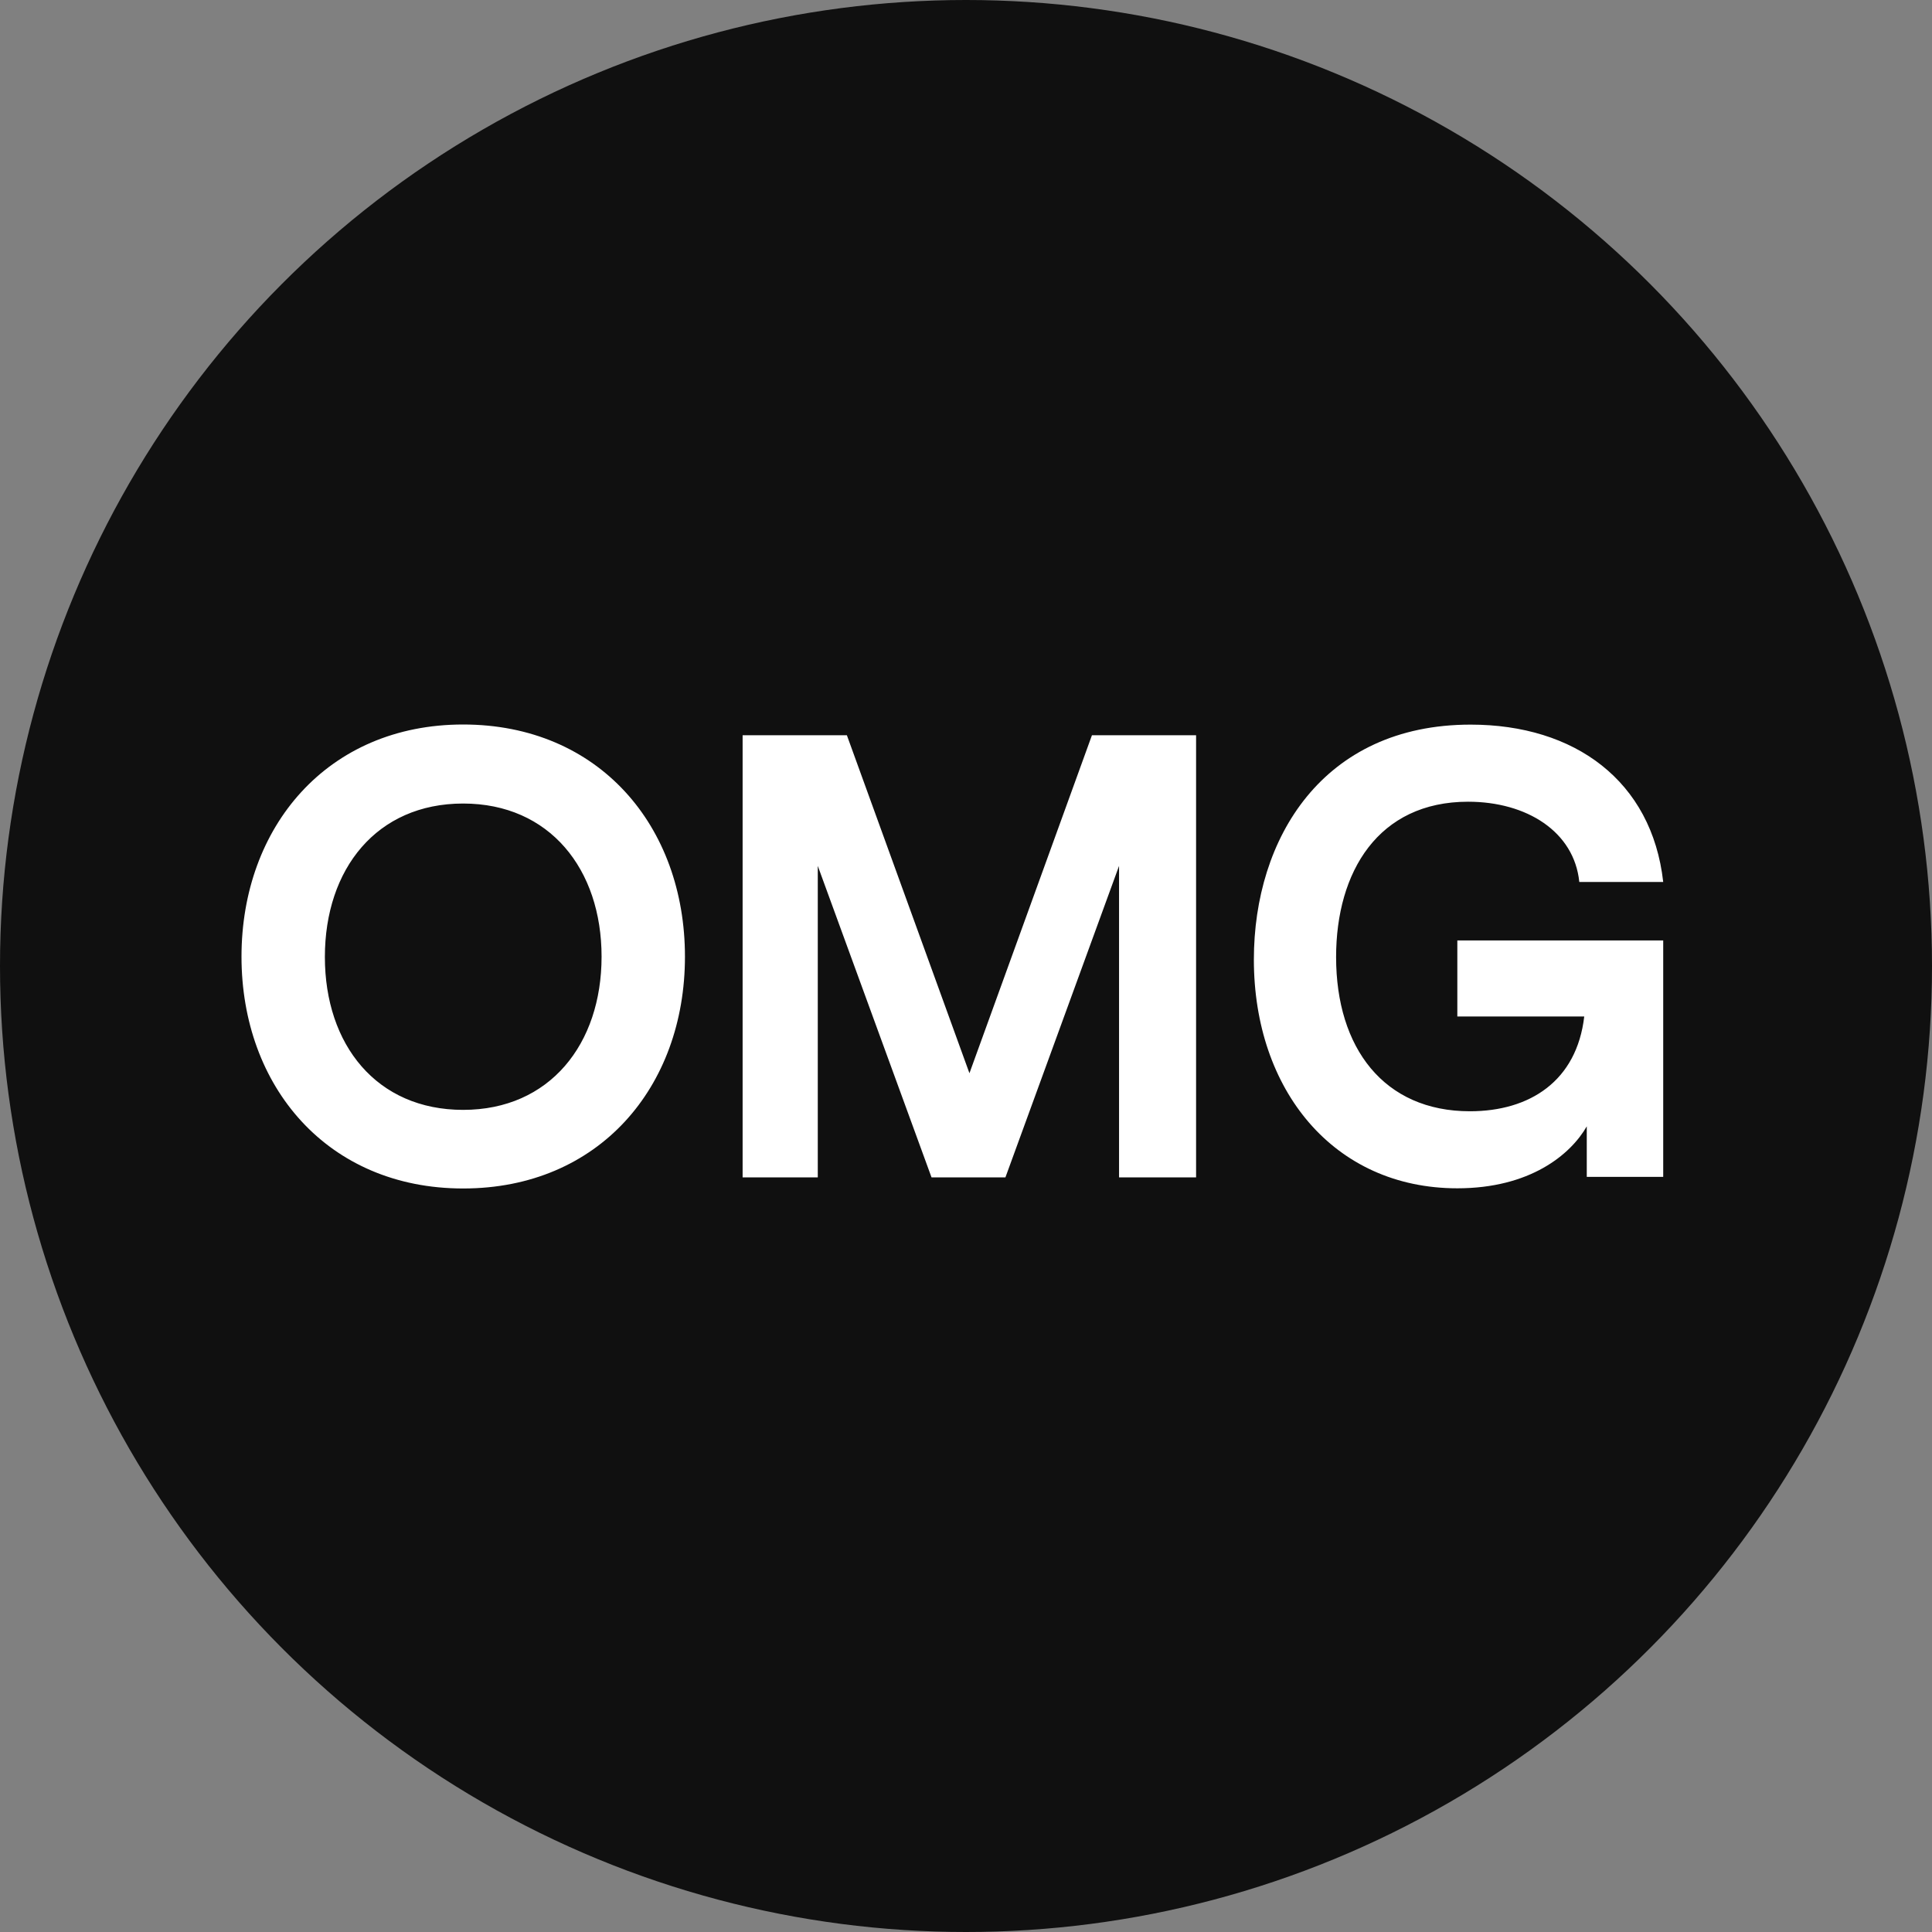
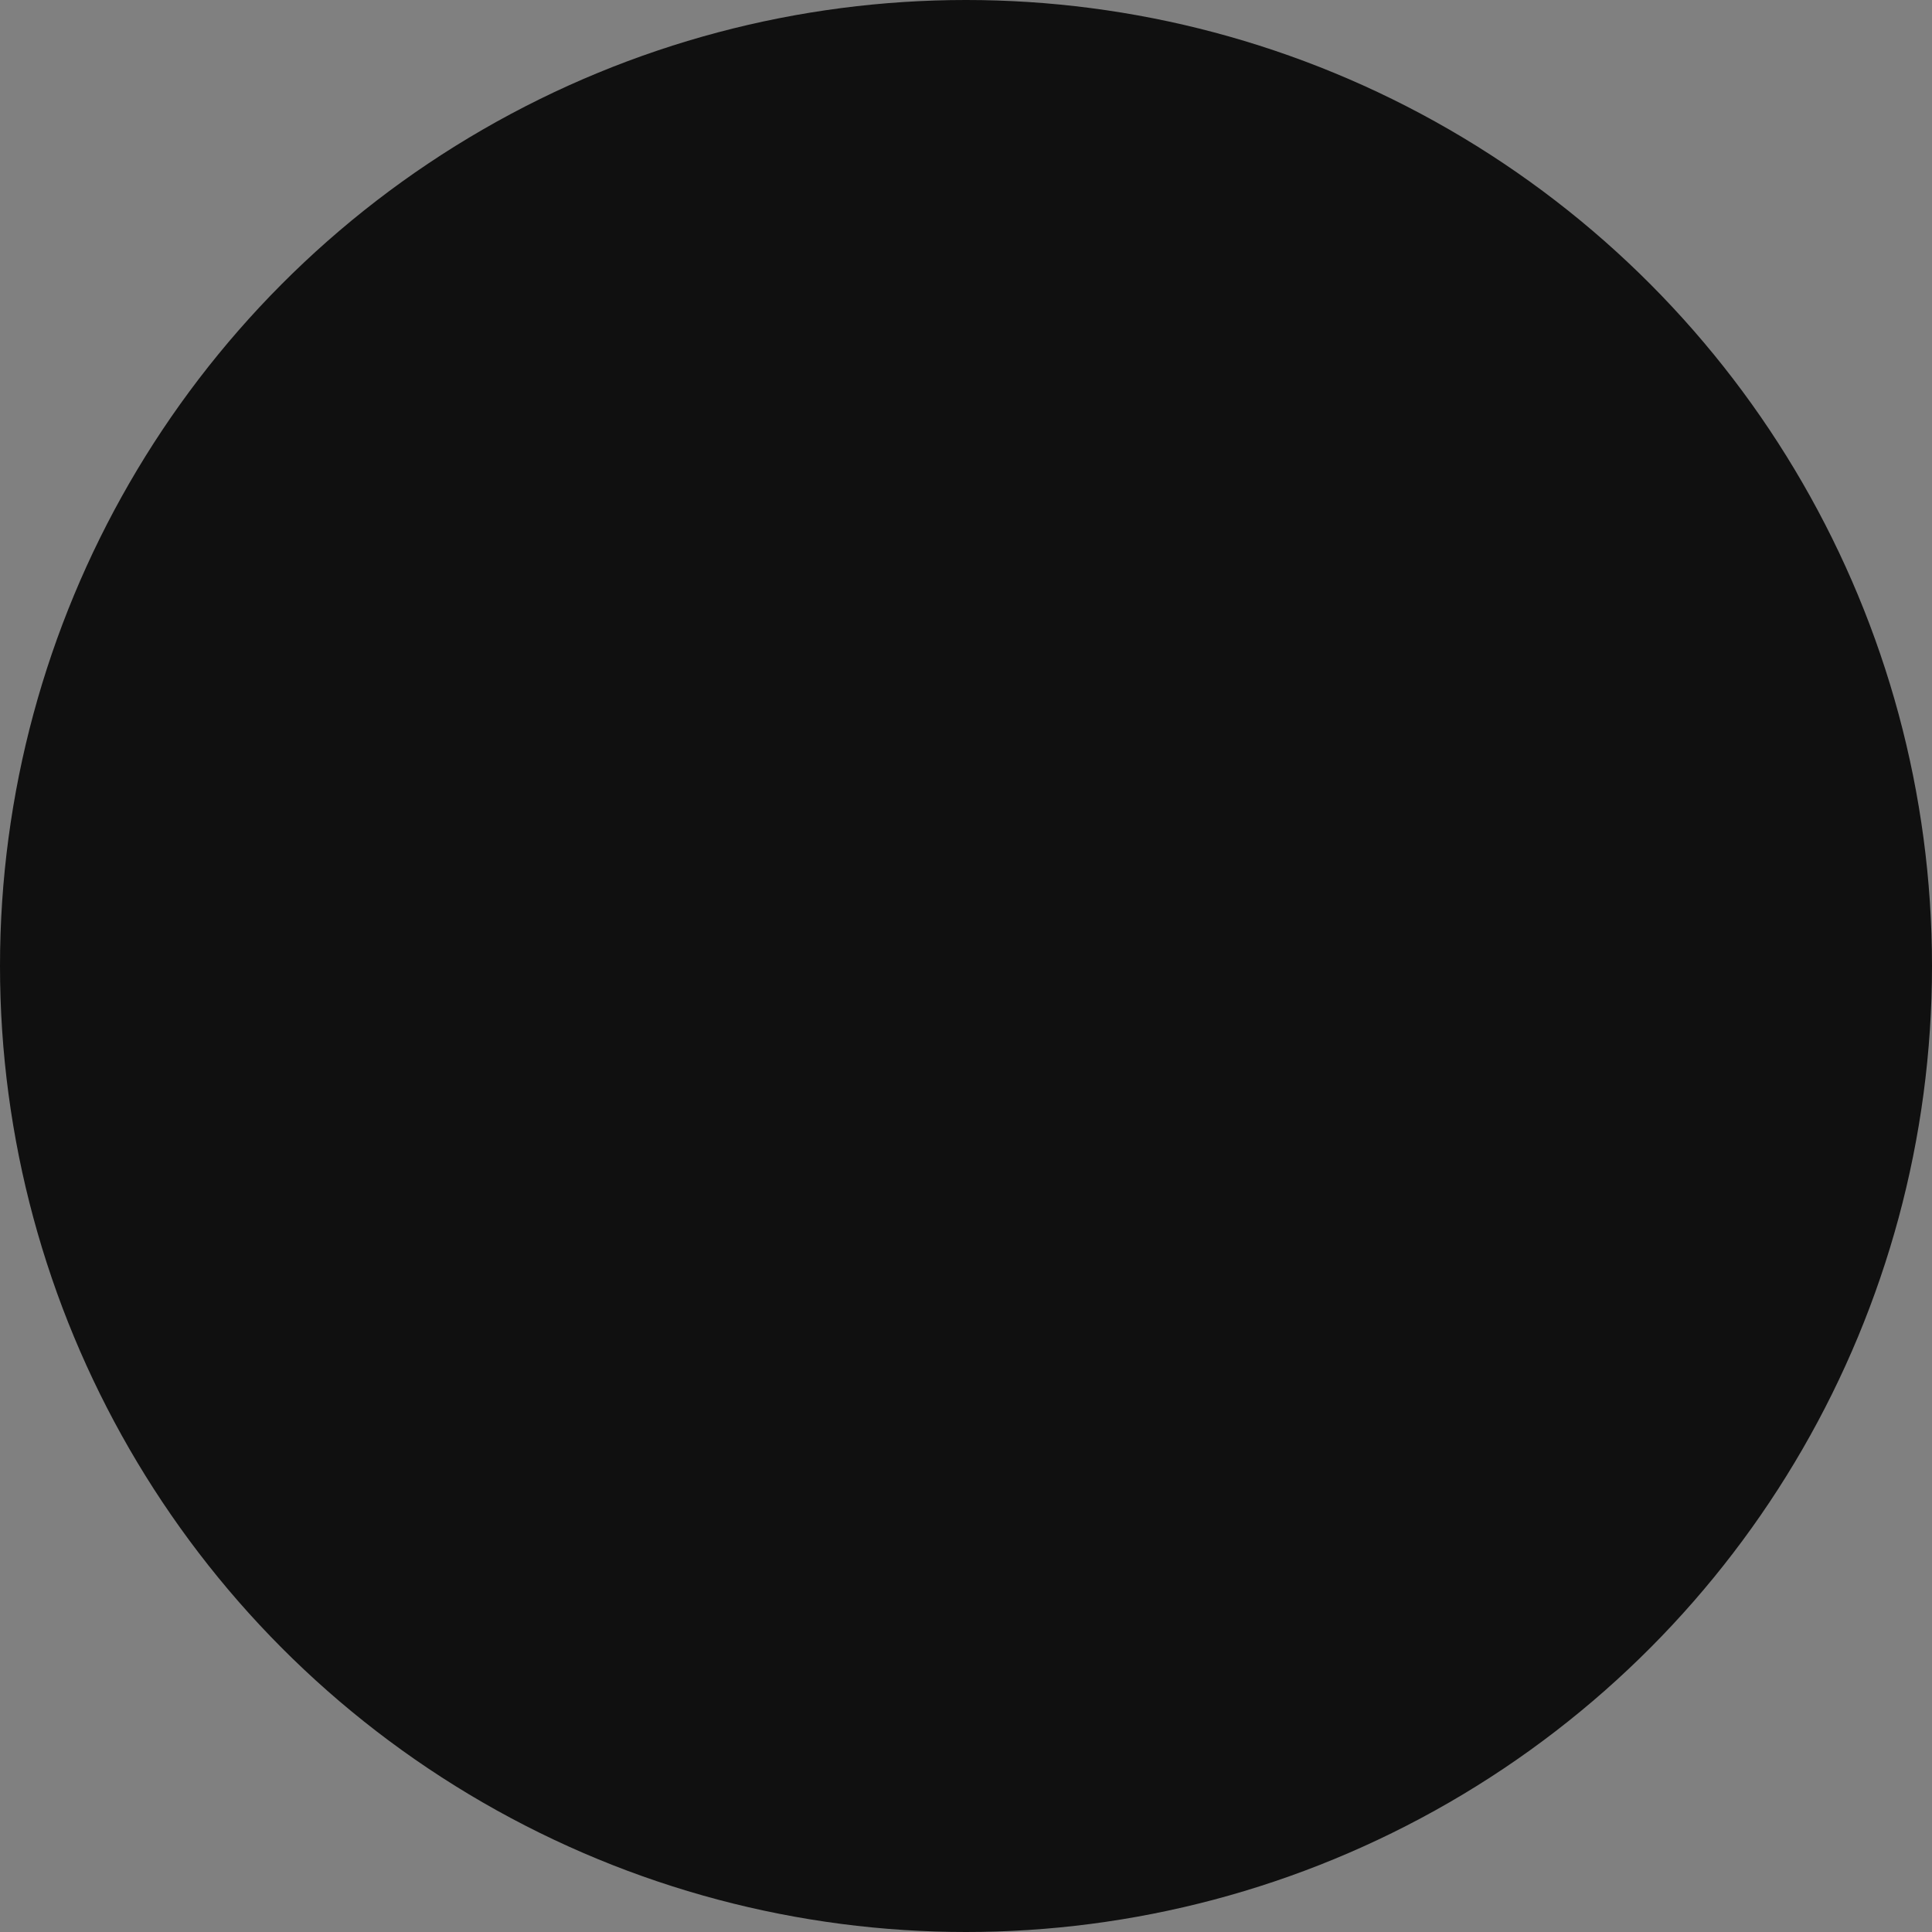
<svg xmlns="http://www.w3.org/2000/svg" width="32" height="32" viewBox="0 0 32 32">
  <rect x="0" y="0" width="32" height="32" fill="#808080" stroke="none" />
  <g fill="none">
    <circle fill="#101010" cx="16" cy="16" r="16" />
-     <path d="M16.057 17.776l-2.03-5.598H12.3v7.323h1.245v-5.159l1.884 5.159h1.224l1.882-5.159v5.159h1.276v-7.323h-1.725zM7.671 12C5.423 12 4 13.695 4 15.845c0 2.149 1.423 3.84 3.671 3.84 2.248.0 3.674-1.679 3.674-3.84C11.345 13.683 9.922 12 7.67 12zm0 6.383c-1.433.0-2.29-1.078-2.29-2.533.0-1.456.857-2.541 2.29-2.541s2.293 1.088 2.293 2.536c0 1.447-.858 2.538-2.293 2.538zm16.467-1.547h2.102c-.124 1.068-.9 1.57-1.894 1.57-1.423.0-2.216-1.047-2.216-2.554.0-1.413.699-2.573 2.186-2.573.972.0 1.758.496 1.842 1.329h1.39c-.188-1.674-1.465-2.606-3.19-2.606-2.449.0-3.59 1.884-3.59 3.892.0 2.157 1.32 3.788 3.37 3.788 1.202.0 1.874-.556 2.144-1.026v.837h1.266v-3.916h-3.41v1.26z" fill="#fff" />
  </g>
</svg>